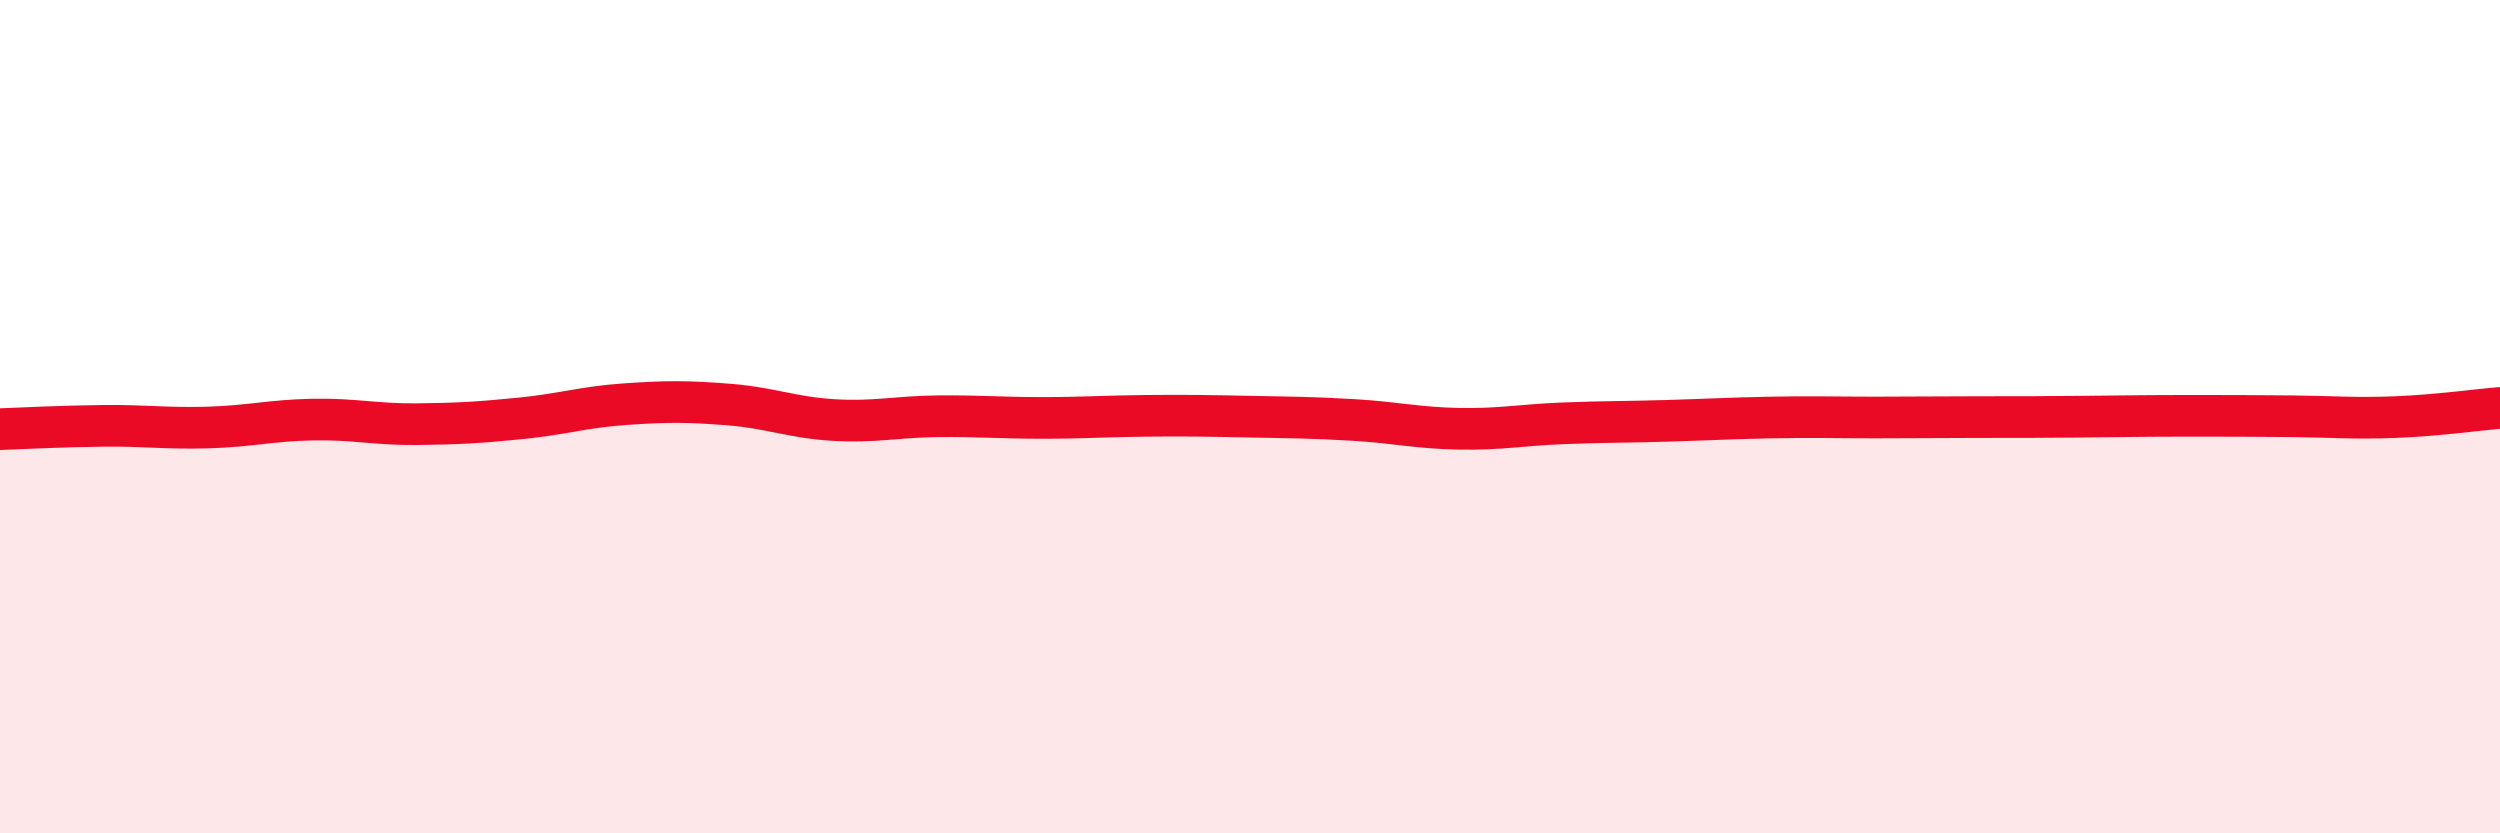
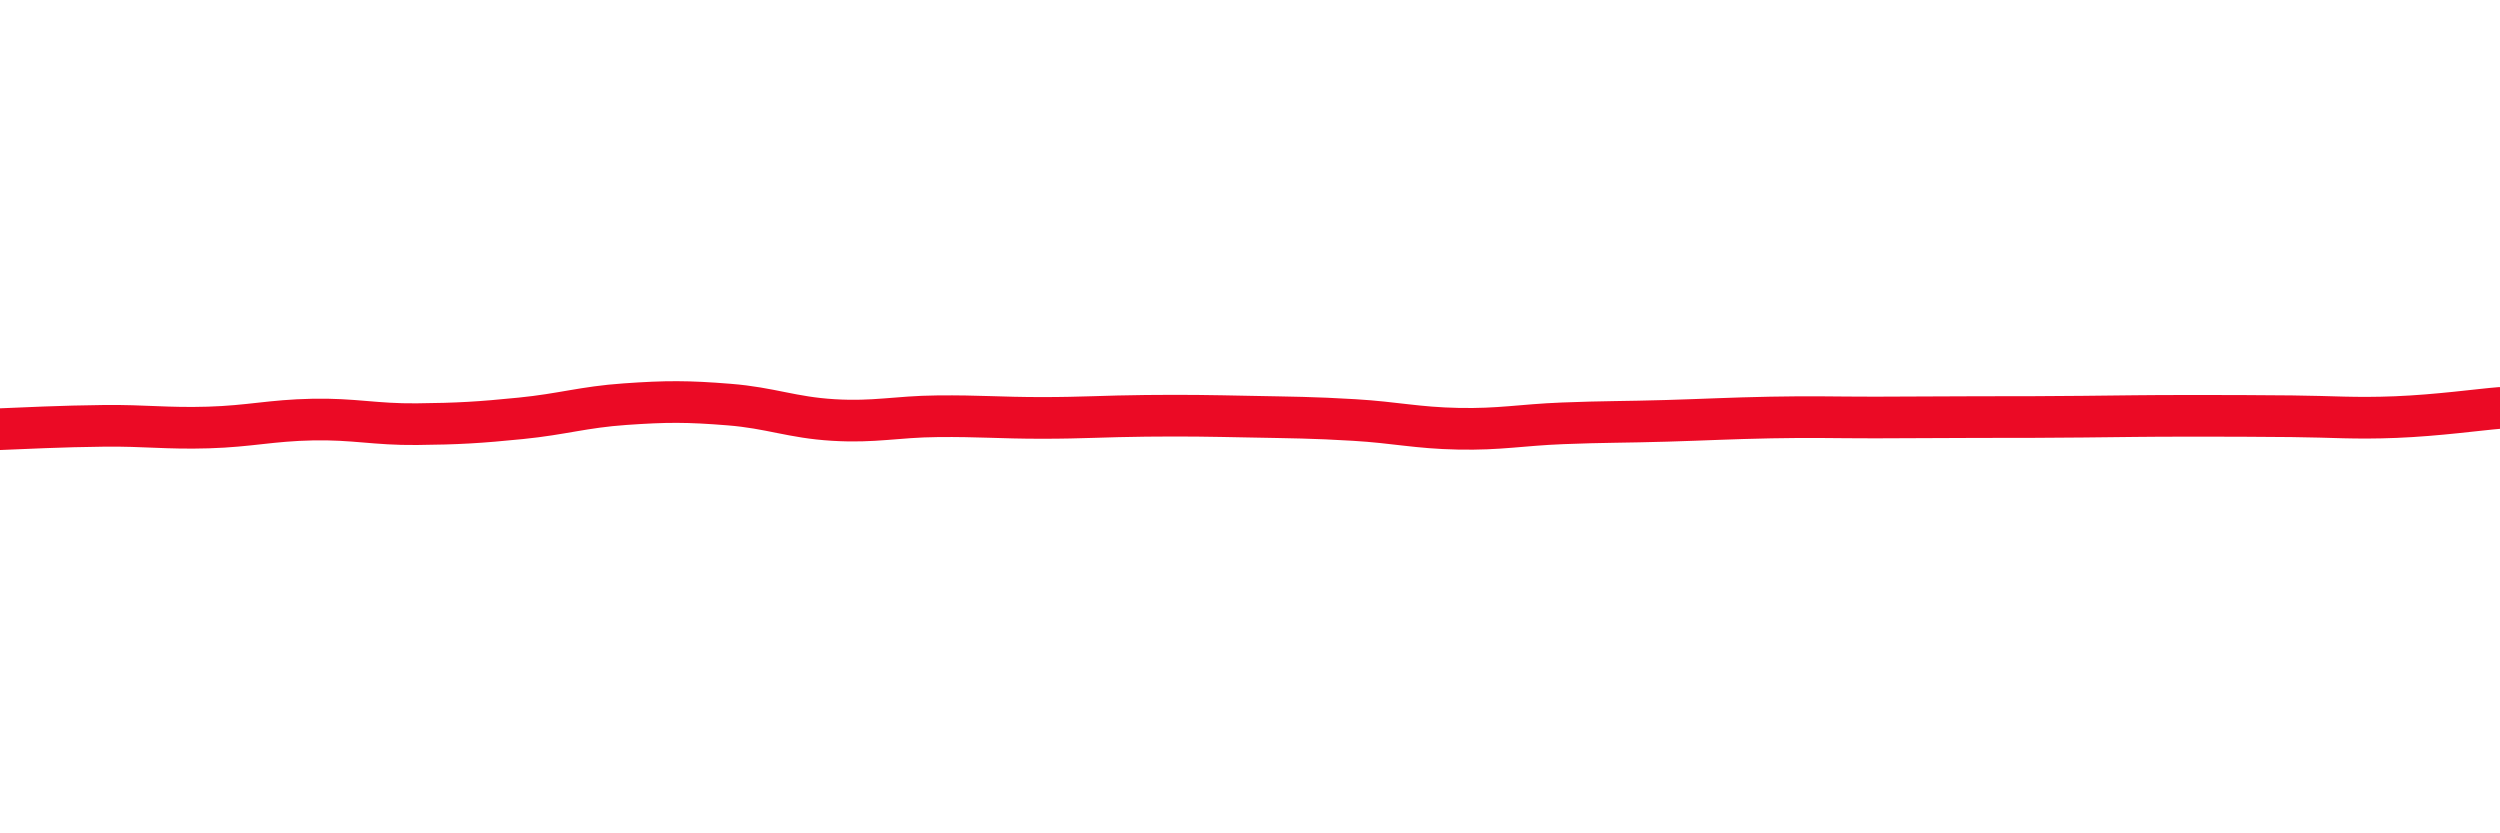
<svg xmlns="http://www.w3.org/2000/svg" width="60" height="20" viewBox="0 0 60 20">
-   <path d="M 0,10.3 C 0.5,10.28 1.5,10.23 2.5,10.22 C 3.5,10.21 4,10.29 5,10.26 C 6,10.23 6.5,10.09 7.5,10.07 C 8.5,10.05 9,10.19 10,10.18 C 11,10.17 11.5,10.14 12.5,10.04 C 13.5,9.94 14,9.77 15,9.7 C 16,9.63 16.5,9.63 17.5,9.71 C 18.5,9.79 19,10.02 20,10.08 C 21,10.14 21.5,10 22.5,9.99 C 23.5,9.98 24,10.03 25,10.03 C 26,10.03 26.5,9.99 27.5,9.98 C 28.5,9.97 29,9.98 30,10 C 31,10.02 31.5,10.02 32.5,10.08 C 33.5,10.14 34,10.27 35,10.29 C 36,10.31 36.5,10.2 37.5,10.16 C 38.5,10.12 39,10.13 40,10.1 C 41,10.07 41.5,10.04 42.5,10.02 C 43.5,10 44,10.02 45,10.02 C 46,10.02 46.5,10.01 47.5,10.01 C 48.5,10.01 49,10.01 50,10 C 51,9.99 51.5,9.98 52.5,9.98 C 53.5,9.98 54,9.98 55,9.99 C 56,10 56.5,10.05 57.5,10.01 C 58.5,9.97 59.5,9.83 60,9.79L60 20L0 20Z" fill="#EB0A25" opacity="0.1" stroke-linecap="round" stroke-linejoin="round" />
  <path d="M 0,10.3 C 0.5,10.28 1.5,10.23 2.5,10.22 C 3.5,10.21 4,10.29 5,10.26 C 6,10.23 6.5,10.09 7.5,10.07 C 8.5,10.05 9,10.19 10,10.18 C 11,10.17 11.5,10.14 12.5,10.04 C 13.5,9.94 14,9.77 15,9.7 C 16,9.63 16.5,9.63 17.5,9.71 C 18.5,9.79 19,10.02 20,10.08 C 21,10.14 21.5,10 22.5,9.99 C 23.5,9.98 24,10.03 25,10.03 C 26,10.03 26.5,9.99 27.5,9.98 C 28.5,9.97 29,9.98 30,10 C 31,10.02 31.5,10.02 32.5,10.08 C 33.5,10.14 34,10.27 35,10.29 C 36,10.31 36.5,10.2 37.5,10.16 C 38.5,10.12 39,10.13 40,10.1 C 41,10.07 41.5,10.04 42.5,10.02 C 43.5,10 44,10.02 45,10.02 C 46,10.02 46.5,10.01 47.5,10.01 C 48.5,10.01 49,10.01 50,10 C 51,9.99 51.5,9.98 52.5,9.98 C 53.5,9.98 54,9.98 55,9.99 C 56,10 56.5,10.05 57.5,10.01 C 58.5,9.97 59.5,9.83 60,9.79" stroke="#EB0A25" stroke-width="1" fill="none" stroke-linecap="round" stroke-linejoin="round" />
</svg>